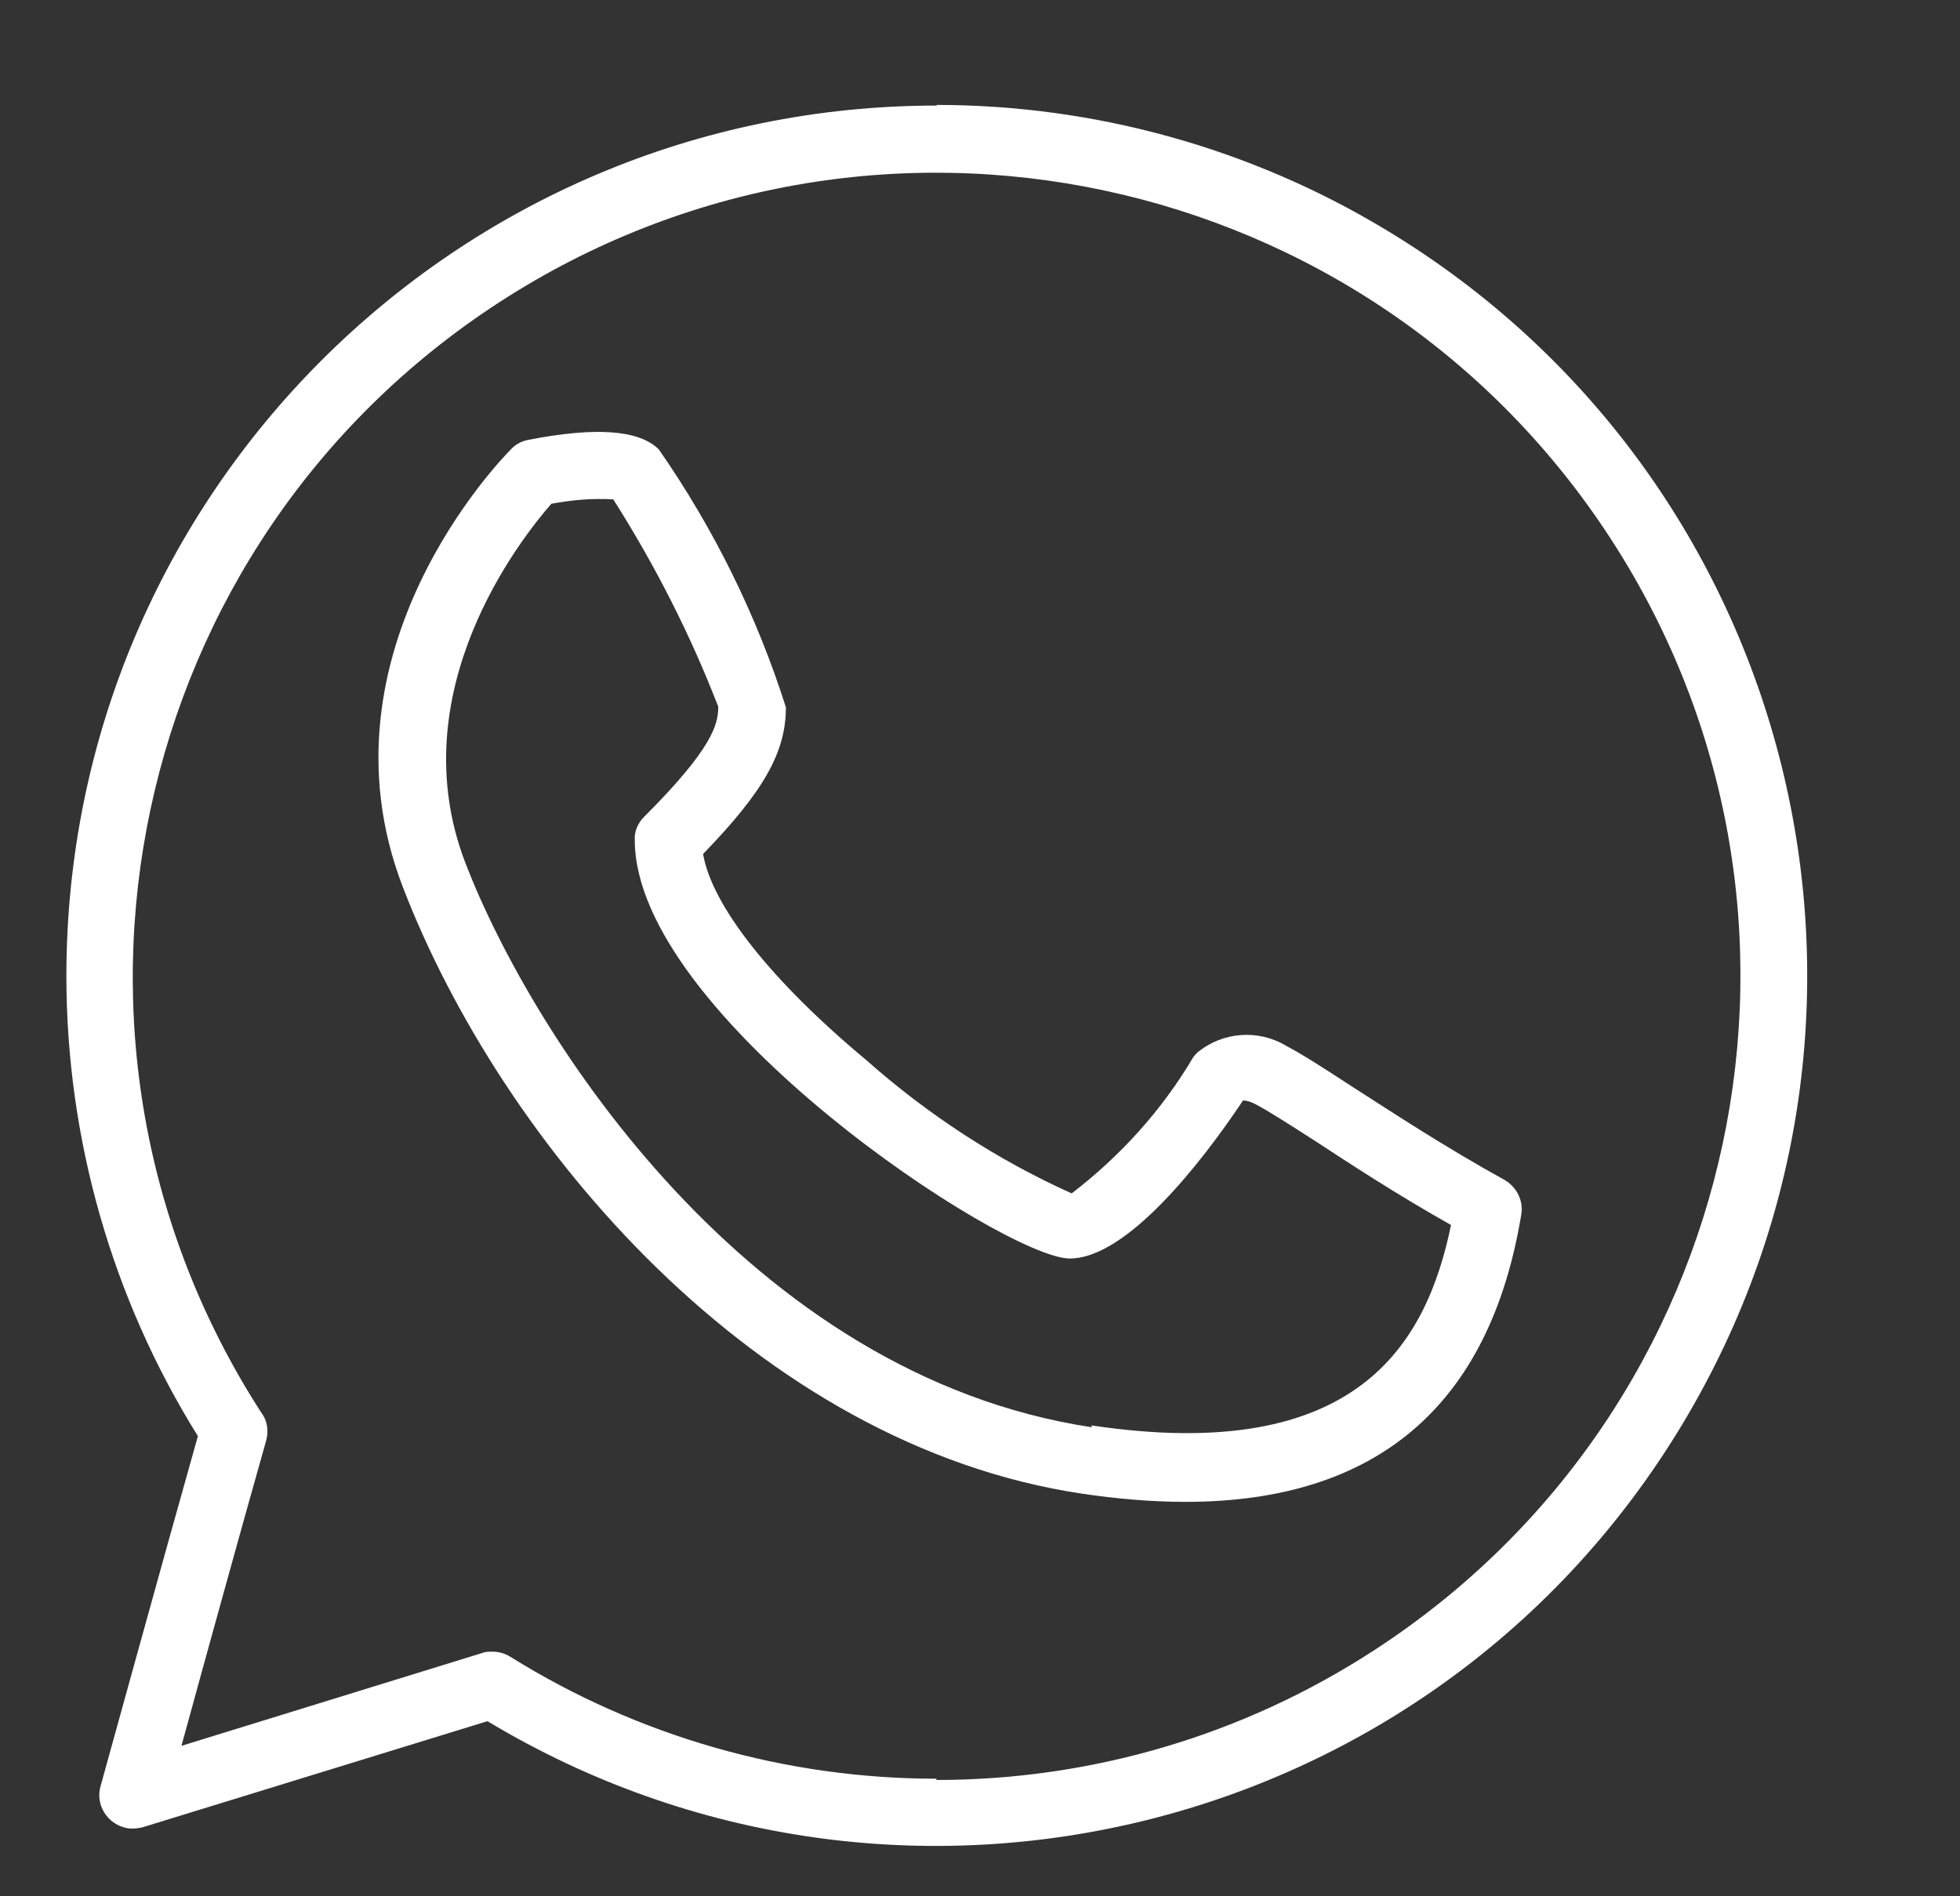
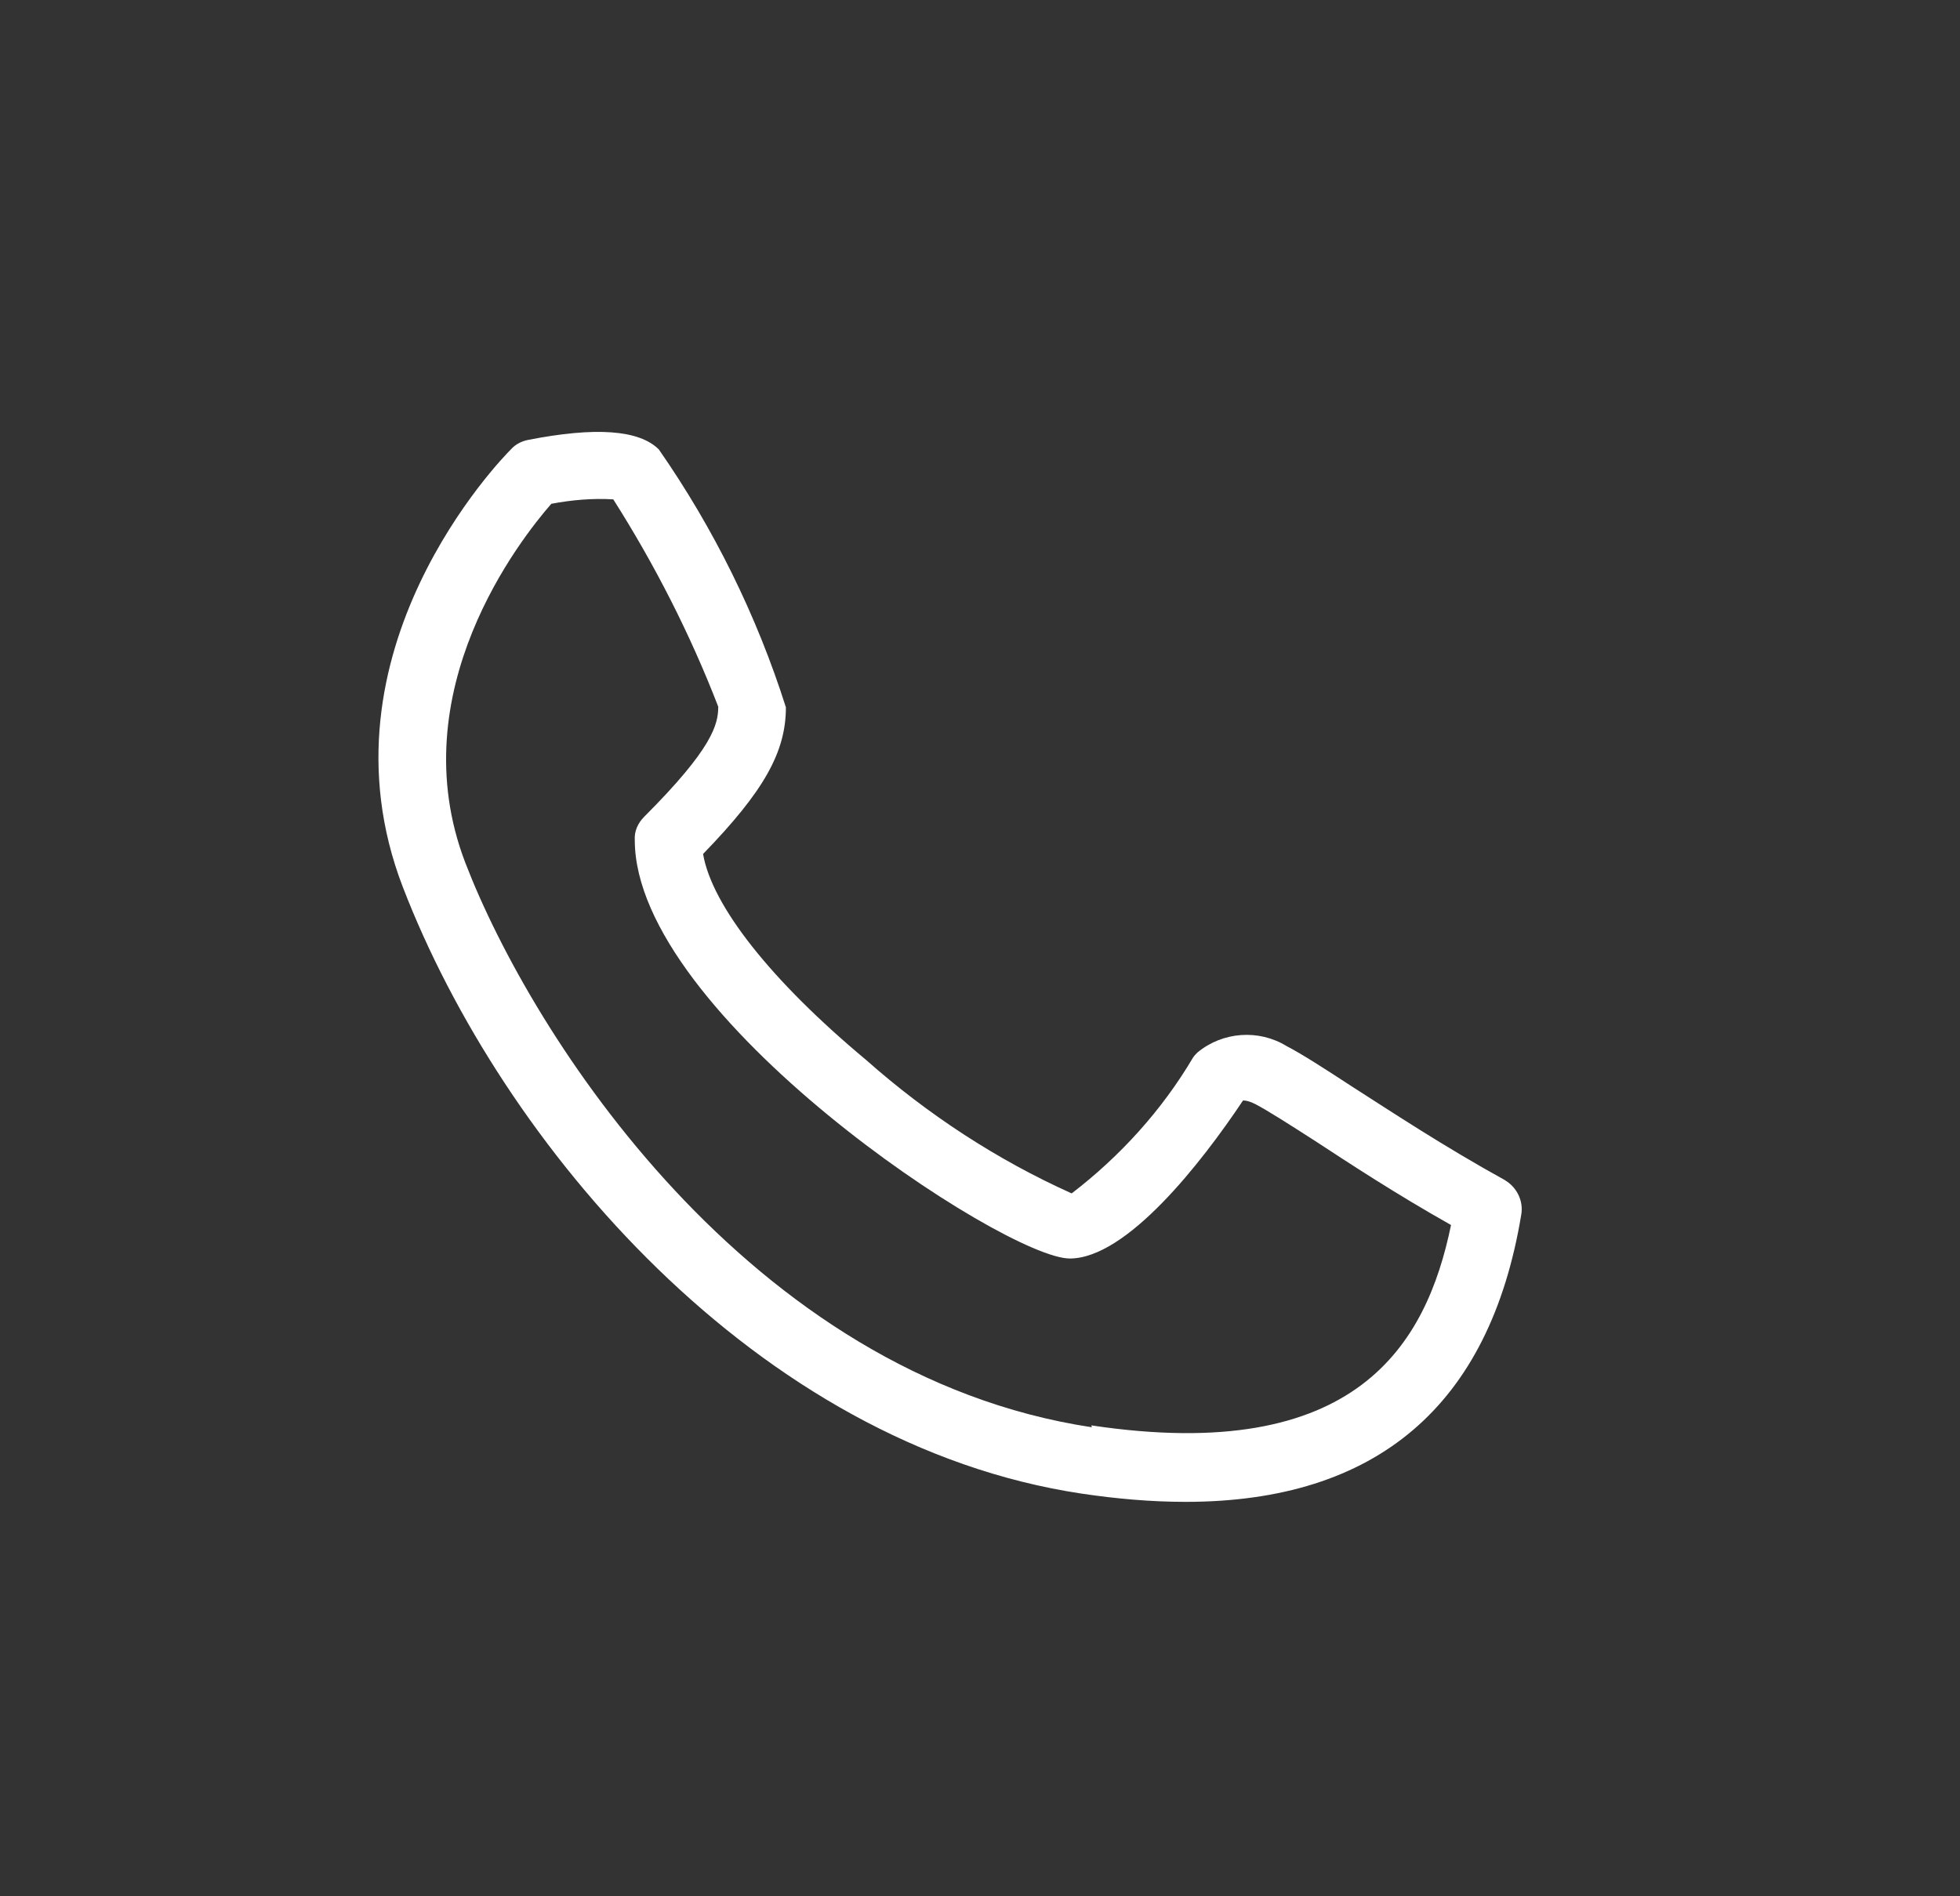
<svg xmlns="http://www.w3.org/2000/svg" id="Calque_1" data-name="Calque 1" viewBox="0 0 31 30">
  <rect x="0" y="0" width="31" height="30" fill="#333333" stroke="none" />
  <defs>
    <style>
      .cls-1 {
        fill: #fff;
      }

      .cls-2 {
        clip-path: url(#clippath);
      }

      .cls-3 {
        fill: none;
      }
    </style>
    <clipPath id="clippath">
      <rect class="cls-3" width="31" height="30" />
    </clipPath>
  </defs>
  <g id="Groupe_4" data-name="Groupe 4">
    <g class="cls-2">
      <g id="Groupe_3" data-name="Groupe 3">
-         <path id="Tracé_22" data-name="Tracé 22" class="cls-1" d="M14.82,1.67c-7.61,0-13.77,6.17-13.77,13.77,0,2.57,.72,5.1,2.08,7.28-.54,1.91-1.53,5.51-1.54,5.54-.08,.28,.09,.57,.37,.65,.1,.03,.2,.02,.29,0l5.46-1.68c6.52,3.92,14.98,1.82,18.9-4.7,3.92-6.52,1.82-14.98-4.7-18.9-2.14-1.29-4.6-1.97-7.1-1.97m0,26.48c-2.38,0-4.72-.67-6.74-1.93-.08-.05-.18-.08-.28-.08-.05,0-.11,0-.16,.02l-4.76,1.47c.35-1.28,.98-3.56,1.34-4.83,.04-.15,.02-.31-.07-.43C.33,16.47,2.01,8.6,7.9,4.78c5.89-3.82,13.76-2.14,17.58,3.75,3.82,5.89,2.14,13.76-3.75,17.58-2.06,1.34-4.46,2.05-6.92,2.05" />
        <path id="Tracé_23" data-name="Tracé 23" class="cls-1" d="M23.82,18.68c-.98-.54-1.81-1.09-2.42-1.48-.46-.3-.8-.52-1.05-.65-.44-.27-1.01-.23-1.41,.1-.02,.02-.05,.05-.07,.08-.49,.83-1.15,1.56-1.92,2.15-1.18-.53-2.28-1.25-3.25-2.11-1.5-1.25-2.44-2.44-2.58-3.26,.96-.99,1.31-1.61,1.31-2.32-.46-1.45-1.14-2.83-2.01-4.08-.31-.31-1-.36-2.07-.15-.1,.02-.2,.07-.27,.15-.13,.13-3.14,3.2-1.71,6.92,1.57,4.08,5.6,8.83,10.74,9.6,.54,.08,1.09,.13,1.64,.13,3.02,0,4.81-1.52,5.31-4.54,.04-.22-.07-.44-.26-.55m-6.53,3.91c-5.43-.82-8.86-6.2-9.91-8.93-1.04-2.71,.88-5.13,1.36-5.68,.32-.06,.65-.09,.98-.07,.66,1.04,1.22,2.14,1.66,3.28,0,.28-.09,.66-1.17,1.74-.1,.1-.16,.23-.15,.37,0,2.77,5.85,6.62,6.88,6.62,.9,0,2.08-1.51,2.74-2.5,.07,0,.14,.03,.2,.06,.19,.1,.52,.31,.94,.58,.55,.36,1.28,.84,2.15,1.33-.39,1.89-1.49,3.8-5.69,3.17" />
      </g>
    </g>
  </g>
</svg>